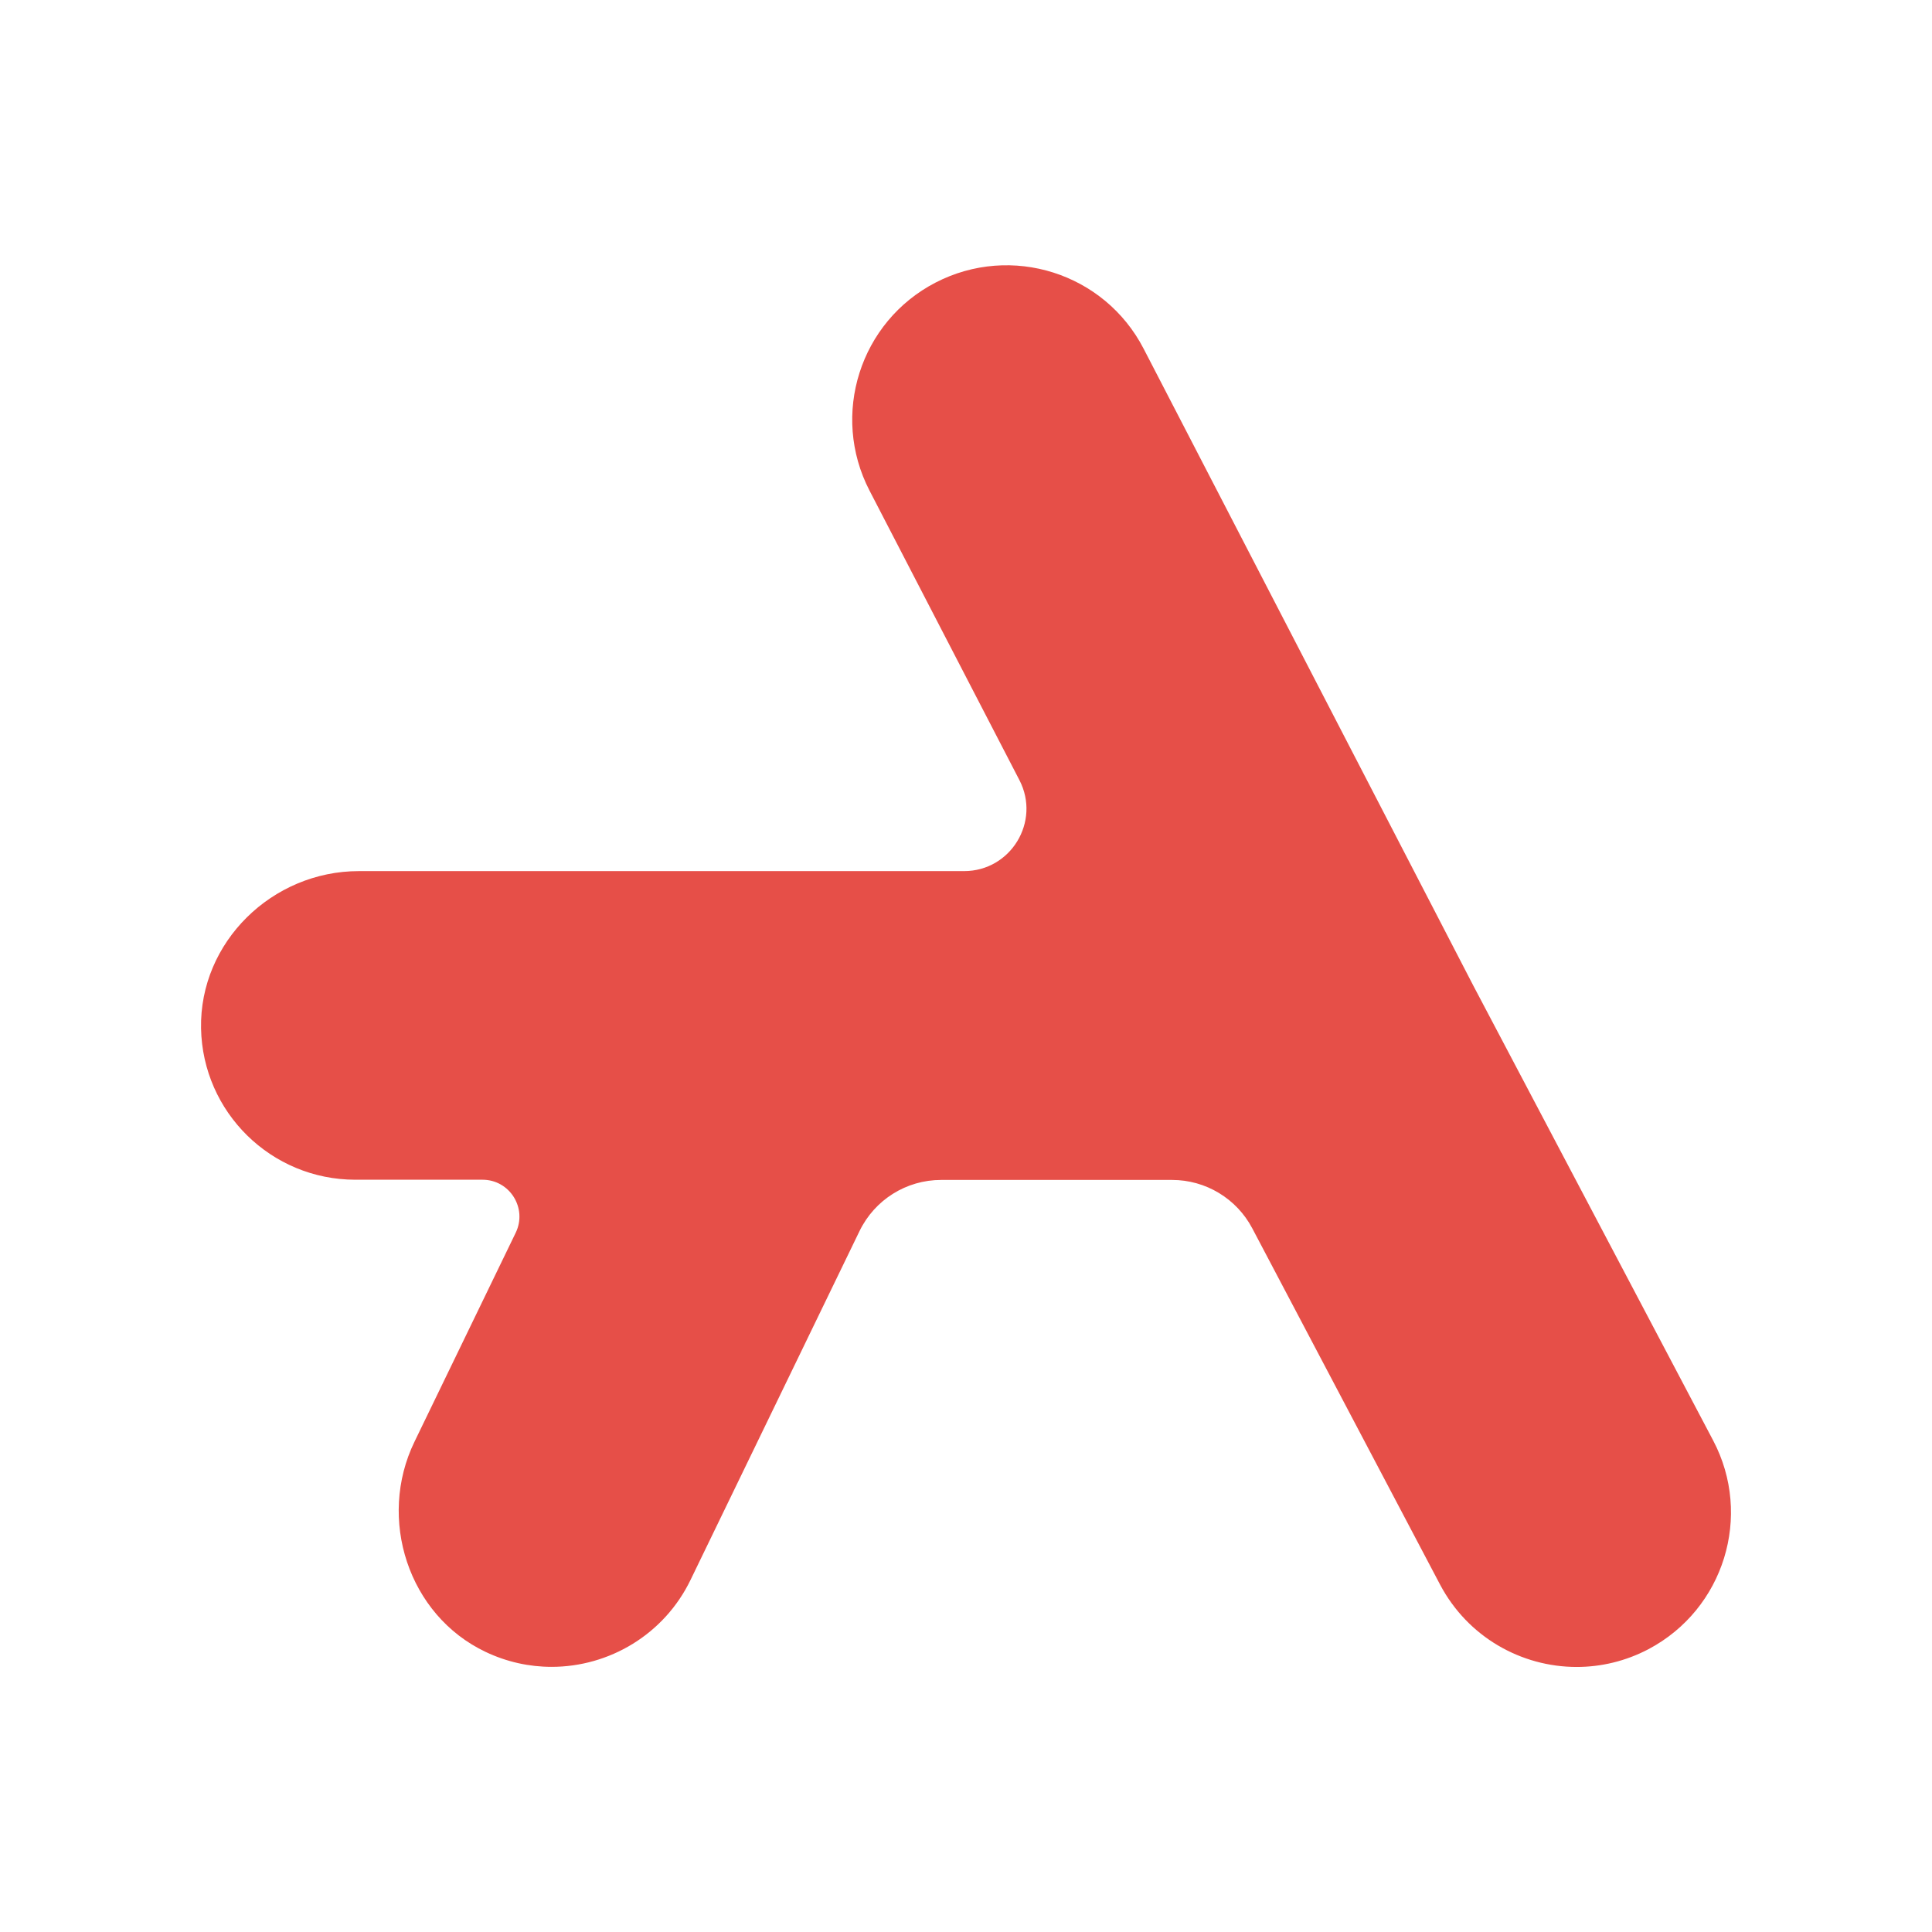
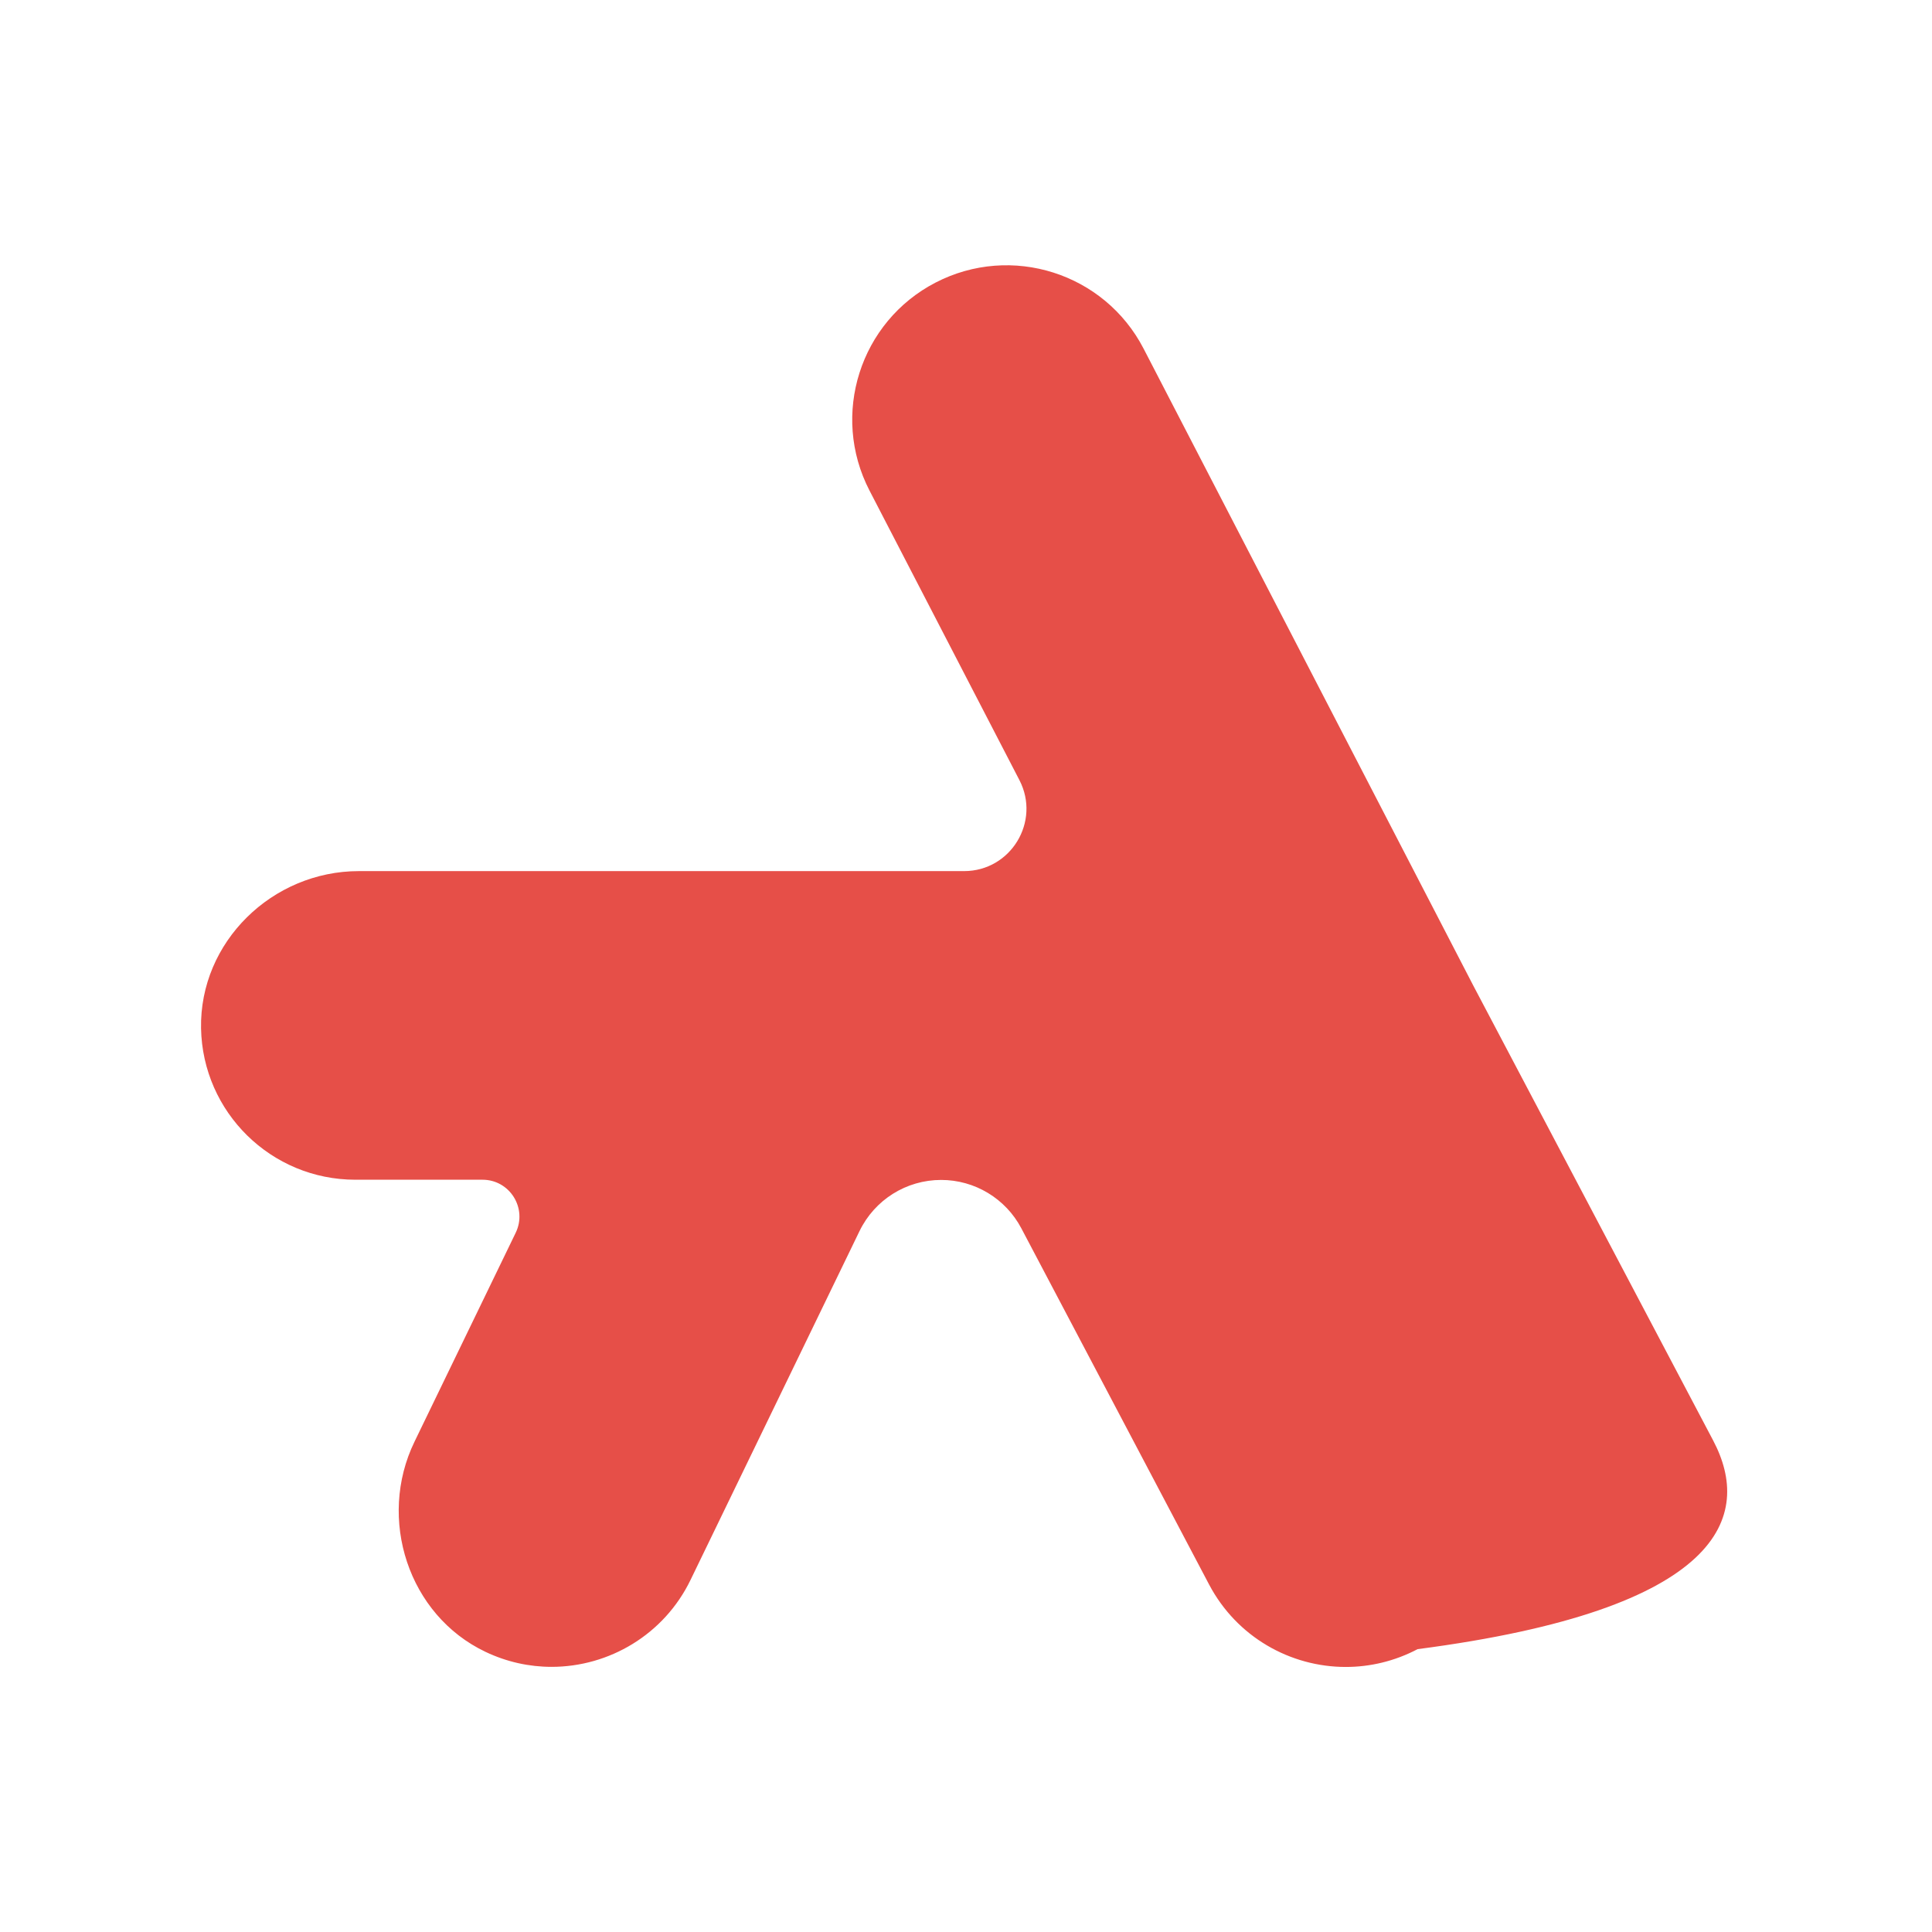
<svg xmlns="http://www.w3.org/2000/svg" version="1.1" id="Layer_1" x="0px" y="0px" viewBox="0 0 192 192" style="enable-background:new 0 0 192 192;" xml:space="preserve">
  <style type="text/css">
	.st0{fill:#E64F48;}
	.st1{fill:#082B47;}
</style>
-   <path class="st0" d="M170.25,143.15L146.4,97.92l-32.75-63.27c-3.89-7.52-13.15-10.46-20.67-6.57c-7.52,3.89-10.46,13.15-6.57,20.67  l14.9,28.78c2.13,4.12-0.86,9.04-5.5,9.04H78.47c-0.11,0-0.22,0-0.33,0H35.66c-8.6,0-15.84,7.04-15.68,15.63  c0.16,8.33,6.96,15.04,15.34,15.04h12.63c2.71,0,4.48,2.83,3.3,5.27l-10.06,20.77c-3.71,7.65-0.62,17.23,7.06,20.88  c2.12,1.01,4.36,1.49,6.57,1.49c5.69,0,11.17-3.19,13.81-8.65l16.79-34.66c1.51-3.11,4.65-5.08,8.11-5.08h22.95  c3.34,0,6.41,1.85,7.97,4.81l18.66,35.4c2.75,5.21,8.07,8.19,13.58,8.19c2.41,0,4.86-0.57,7.14-1.77  C171.33,159.92,174.2,150.64,170.25,143.15z" />
+   <path class="st0" d="M170.25,143.15L146.4,97.92l-32.75-63.27c-3.89-7.52-13.15-10.46-20.67-6.57c-7.52,3.89-10.46,13.15-6.57,20.67  l14.9,28.78c2.13,4.12-0.86,9.04-5.5,9.04H78.47c-0.11,0-0.22,0-0.33,0H35.66c-8.6,0-15.84,7.04-15.68,15.63  c0.16,8.33,6.96,15.04,15.34,15.04h12.63c2.71,0,4.48,2.83,3.3,5.27l-10.06,20.77c-3.71,7.65-0.62,17.23,7.06,20.88  c2.12,1.01,4.36,1.49,6.57,1.49c5.69,0,11.17-3.19,13.81-8.65l16.79-34.66c1.51-3.11,4.65-5.08,8.11-5.08c3.34,0,6.41,1.85,7.97,4.81l18.66,35.4c2.75,5.21,8.07,8.19,13.58,8.19c2.41,0,4.86-0.57,7.14-1.77  C171.33,159.92,174.2,150.64,170.25,143.15z" />
</svg>